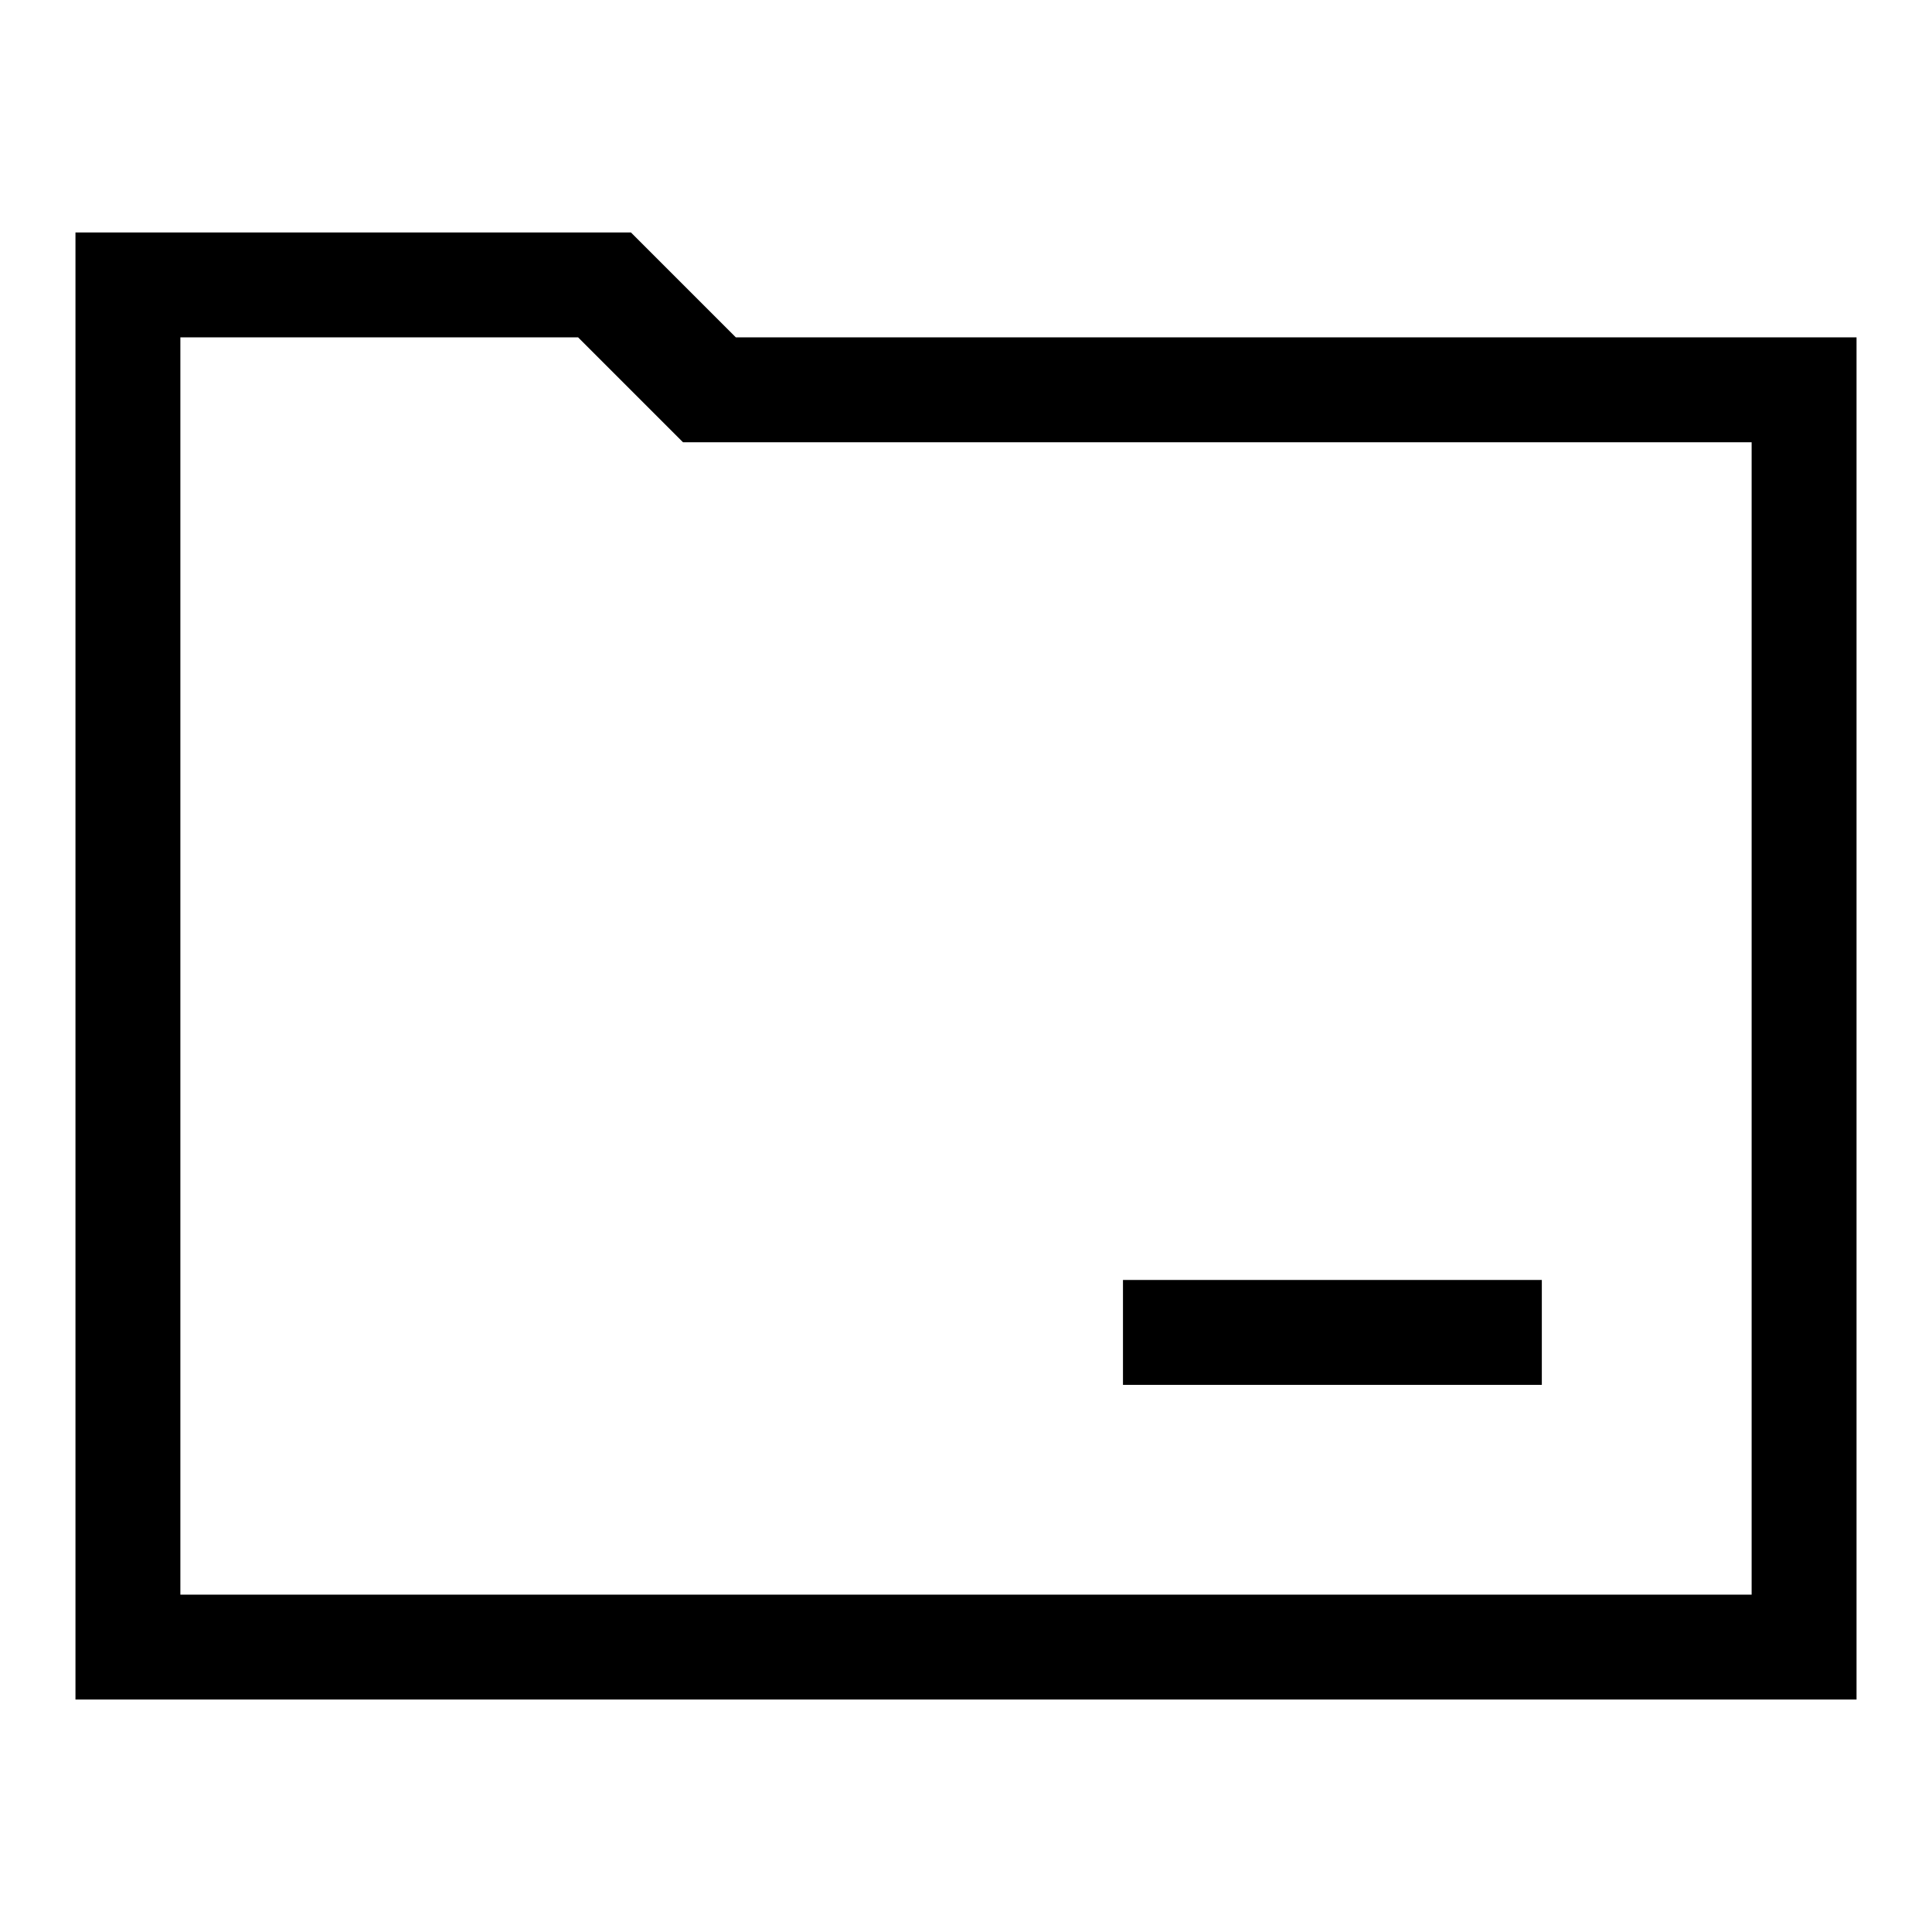
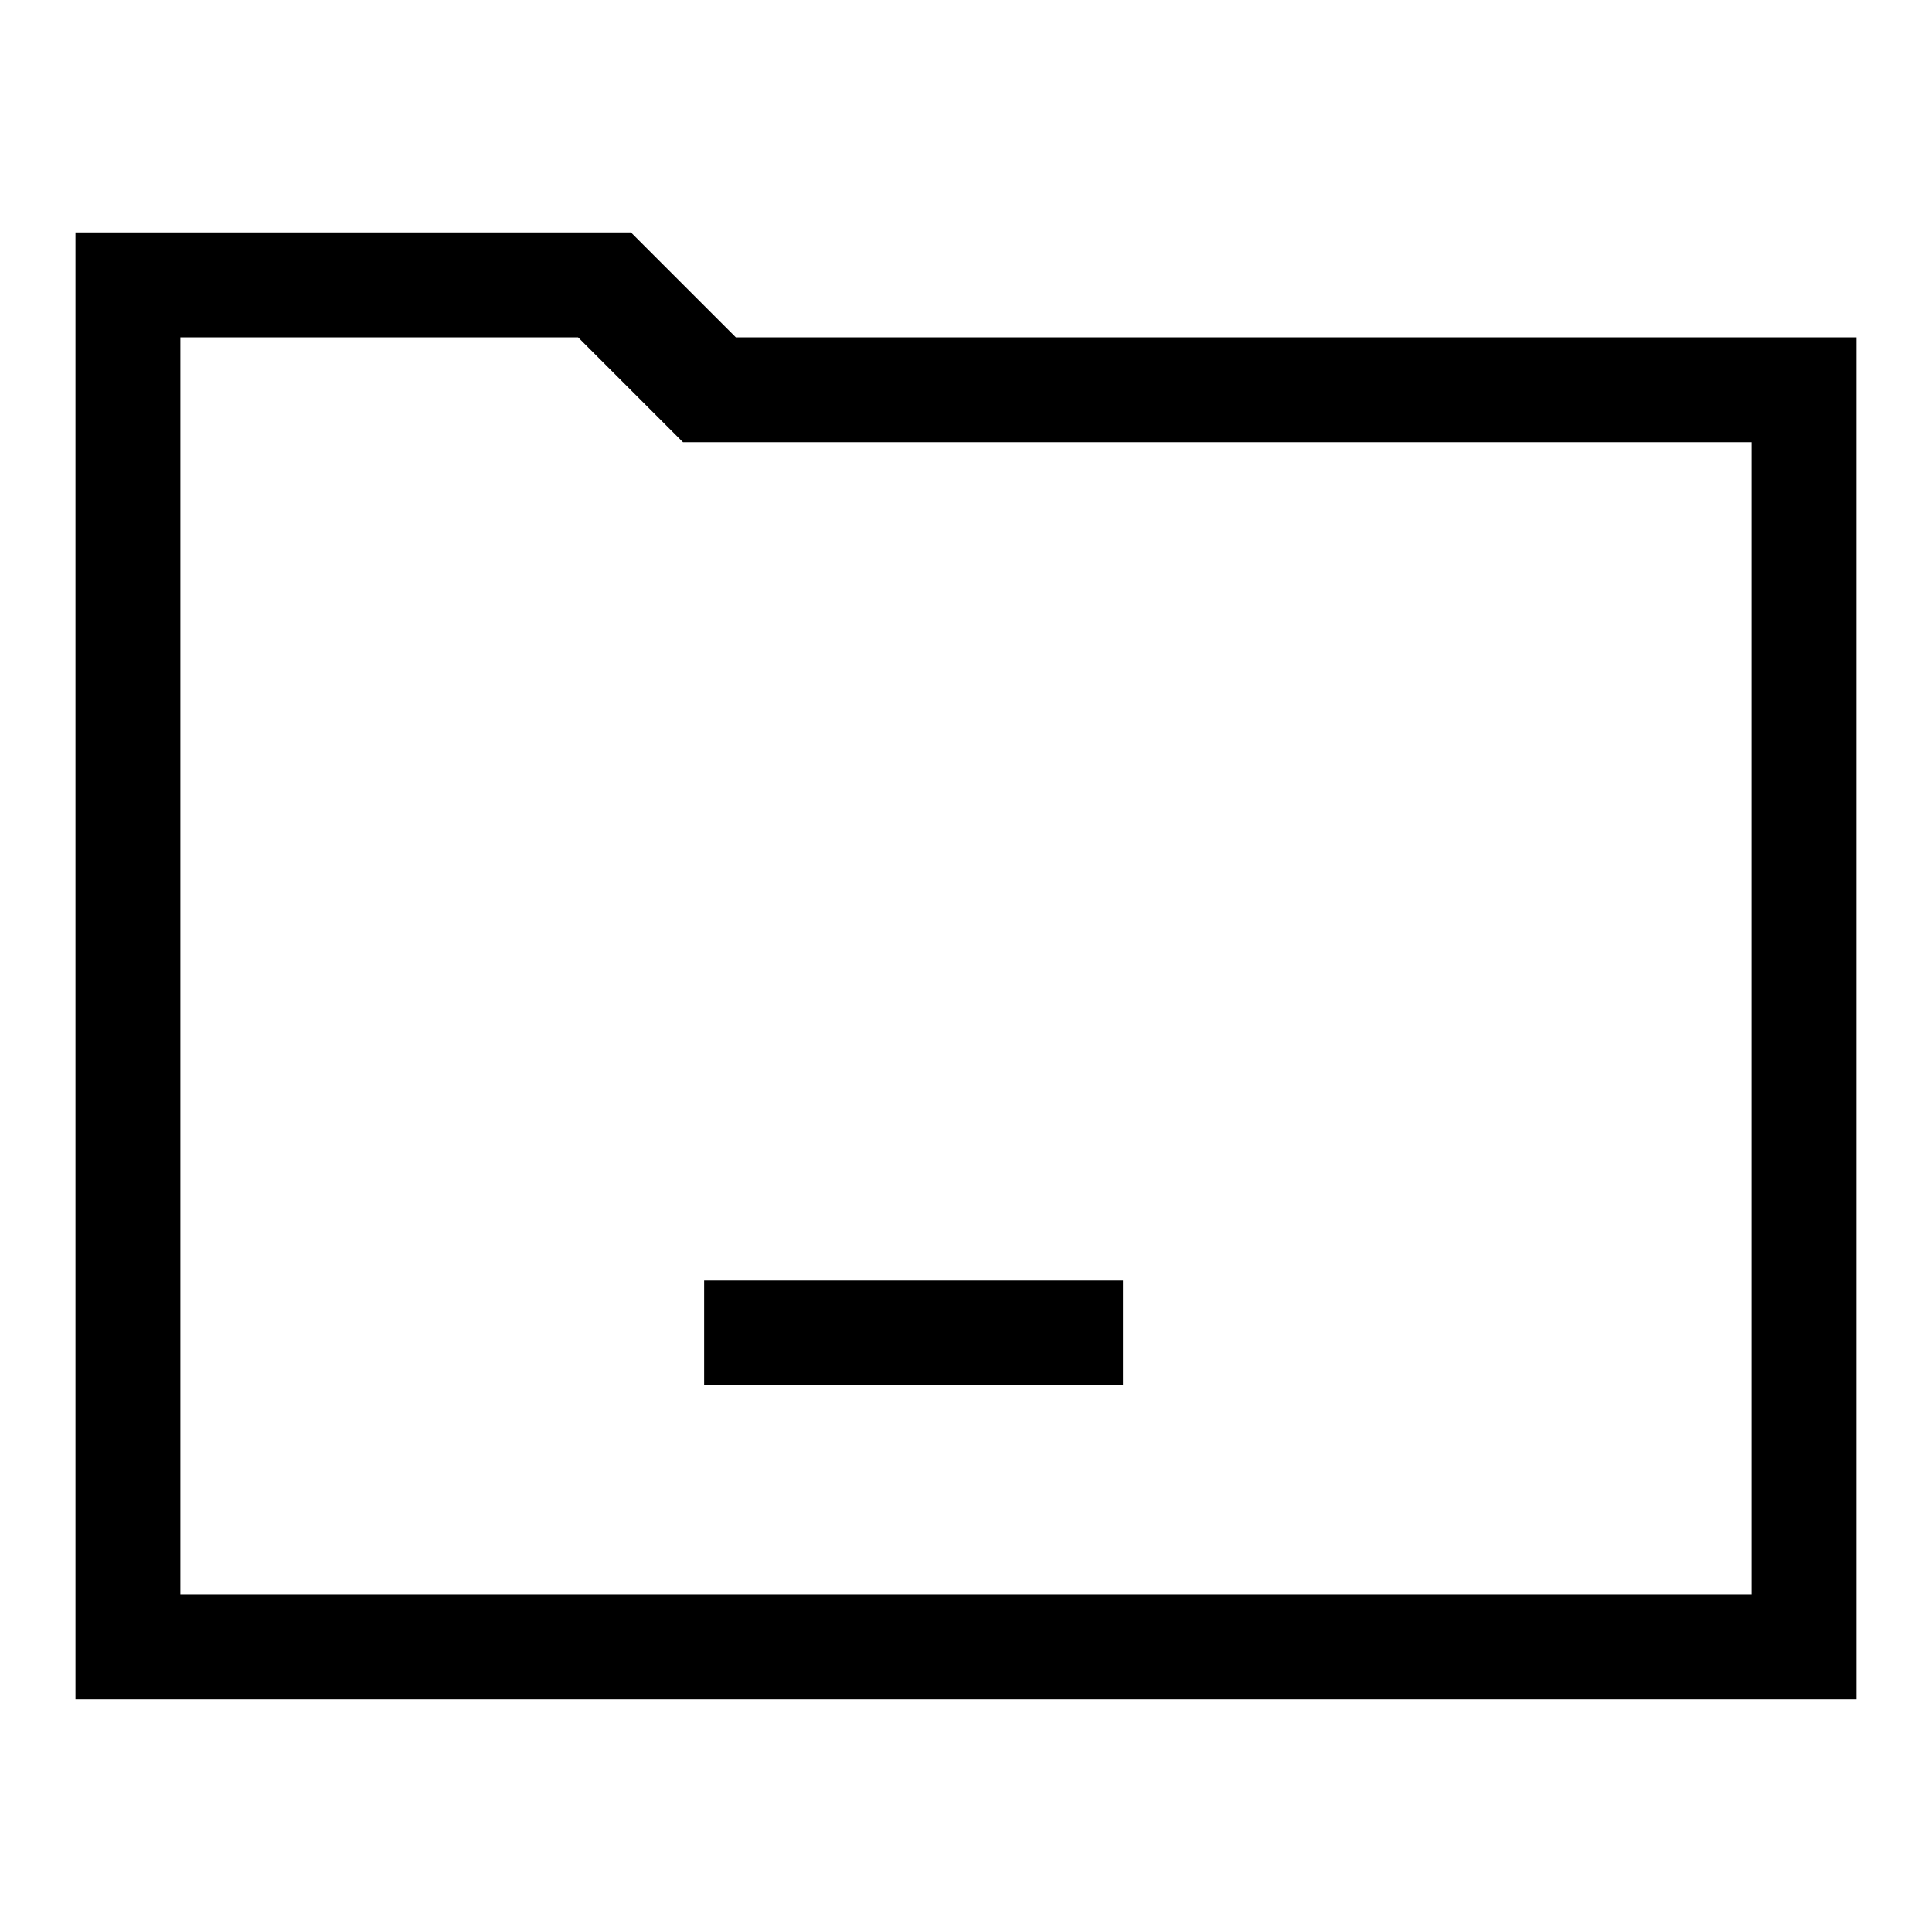
<svg xmlns="http://www.w3.org/2000/svg" version="1.1" x="0px" y="0px" viewBox="0 0 256 256" enable-background="new 0 0 256 256" xml:space="preserve">
  <g>
-     <path fill="#000000" d="M90.5,58.6L76.6,44.7H23.9v166.6h208.2V58.6H90.5z M246,58.6v166.6H10V30.8h73.6l13.9,13.9H246V58.6z  M148.8,169.6h55.5v13.9h-55.5V169.6z" />
+     <path fill="#000000" d="M90.5,58.6L76.6,44.7H23.9v166.6h208.2V58.6H90.5z M246,58.6v166.6H10V30.8h73.6l13.9,13.9H246V58.6z  M148.8,169.6v13.9h-55.5V169.6z" />
  </g>
</svg>